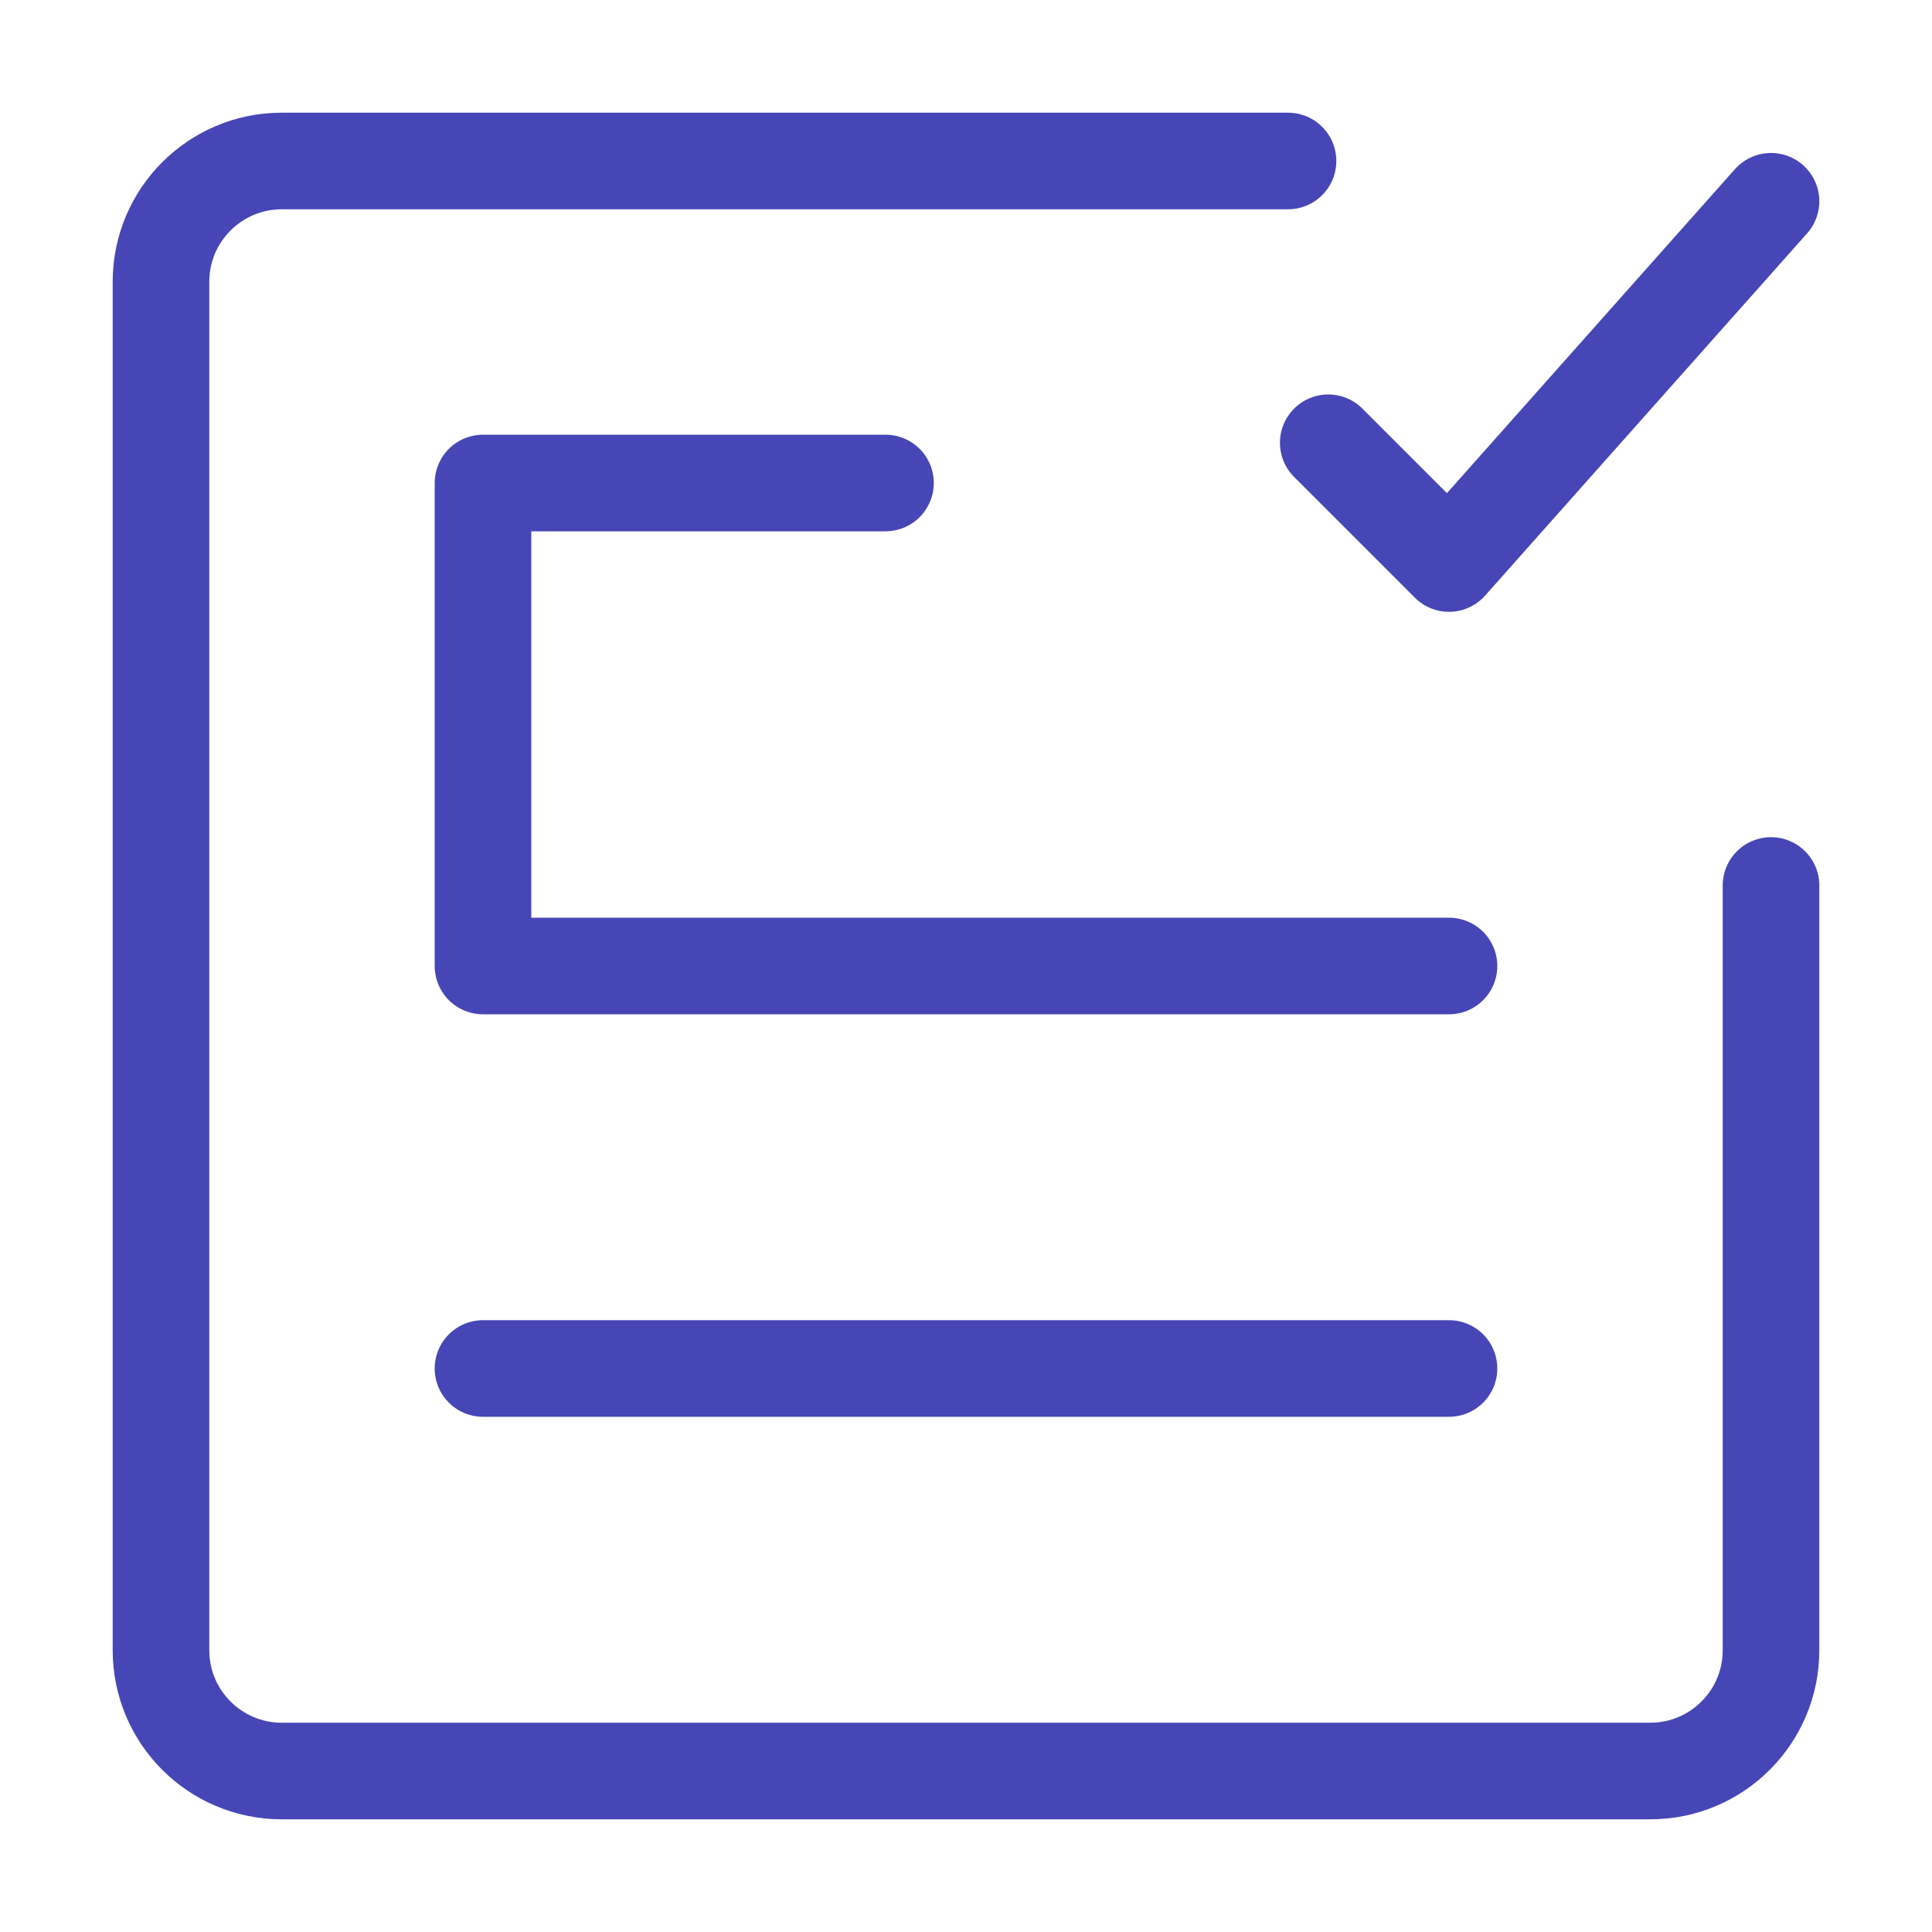
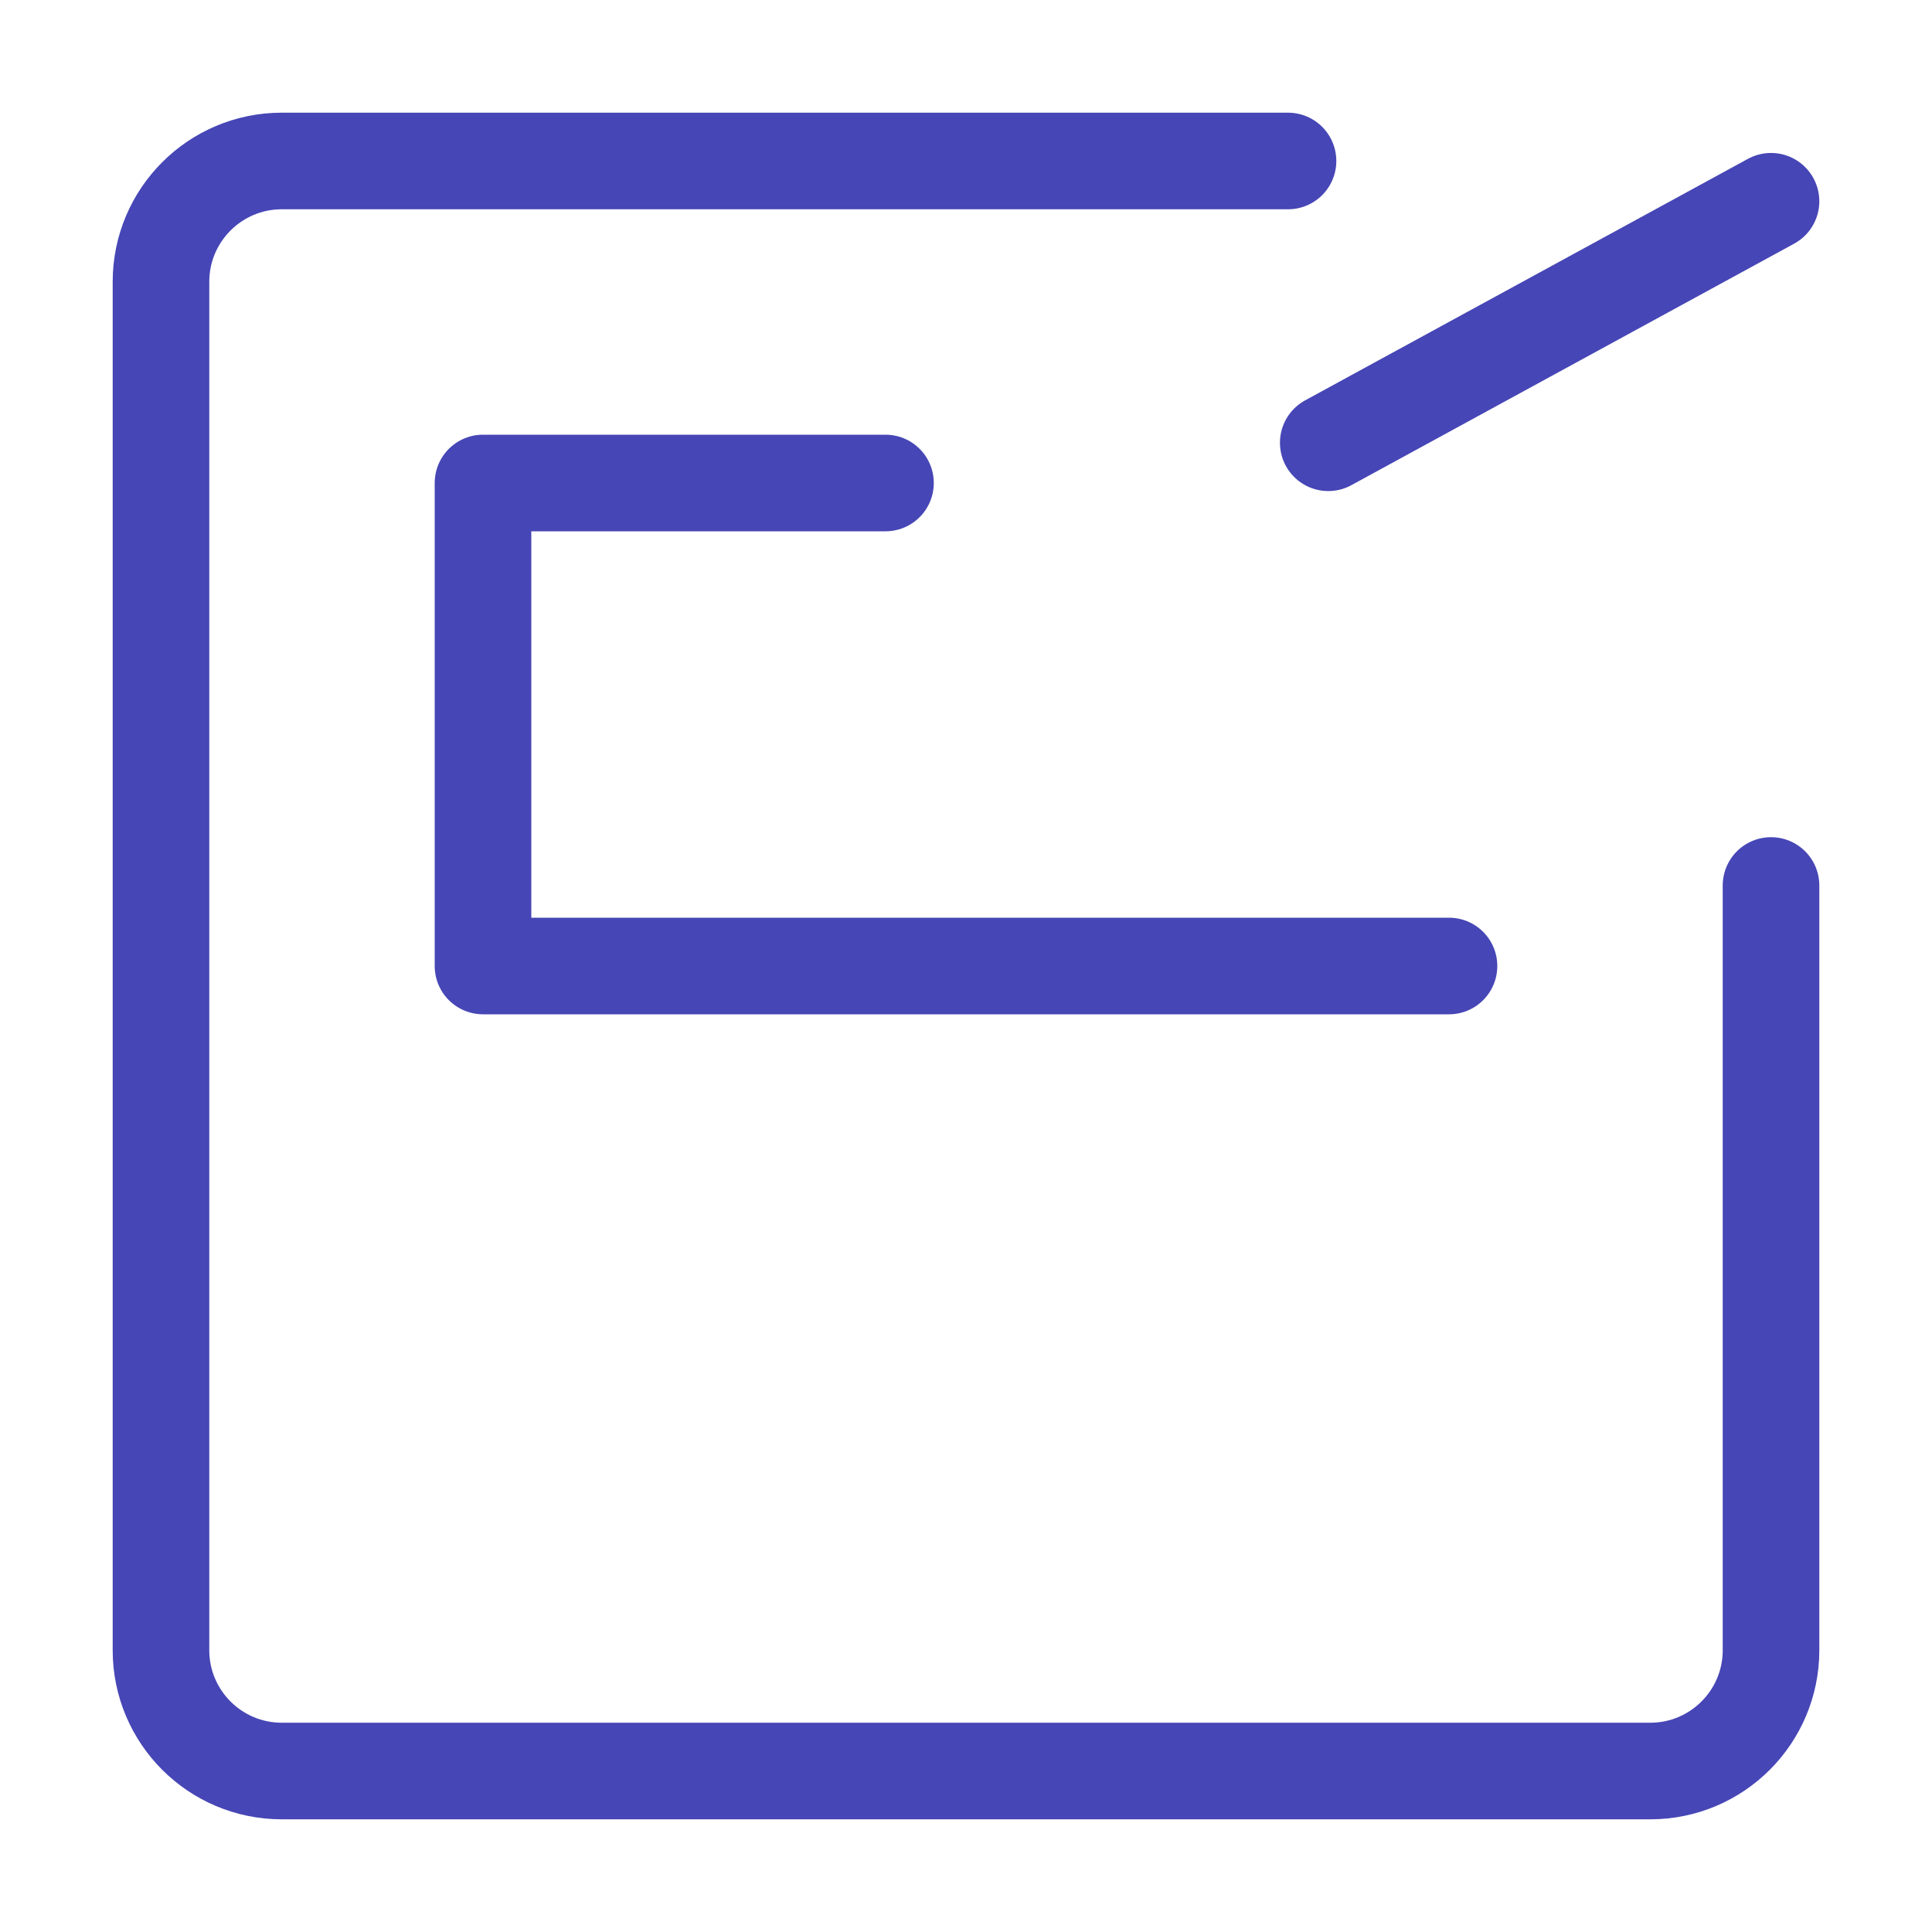
<svg xmlns="http://www.w3.org/2000/svg" width="40" height="40" viewBox="0 0 40 40" fill="none">
  <path d="M30 20H10V10H18.333" stroke="#4646B6" stroke-width="2" stroke-linecap="round" stroke-linejoin="round" />
-   <path d="M10 28.333H30" stroke="#4646B6" stroke-width="2" stroke-linecap="round" stroke-linejoin="round" />
  <path d="M26.667 3.333H5.833C4.453 3.333 3.333 4.453 3.333 5.833V34.167C3.333 35.547 4.453 36.667 5.833 36.667H34.167C35.547 36.667 36.667 35.547 36.667 34.167V18.333" stroke="#4646B6" stroke-width="2" stroke-linecap="round" stroke-linejoin="round" />
-   <path d="M27.5 9.167L30 11.667L36.667 4.167" stroke="#4646B6" stroke-width="2" stroke-linecap="round" stroke-linejoin="round" />
+   <path d="M27.5 9.167L36.667 4.167" stroke="#4646B6" stroke-width="2" stroke-linecap="round" stroke-linejoin="round" />
</svg>